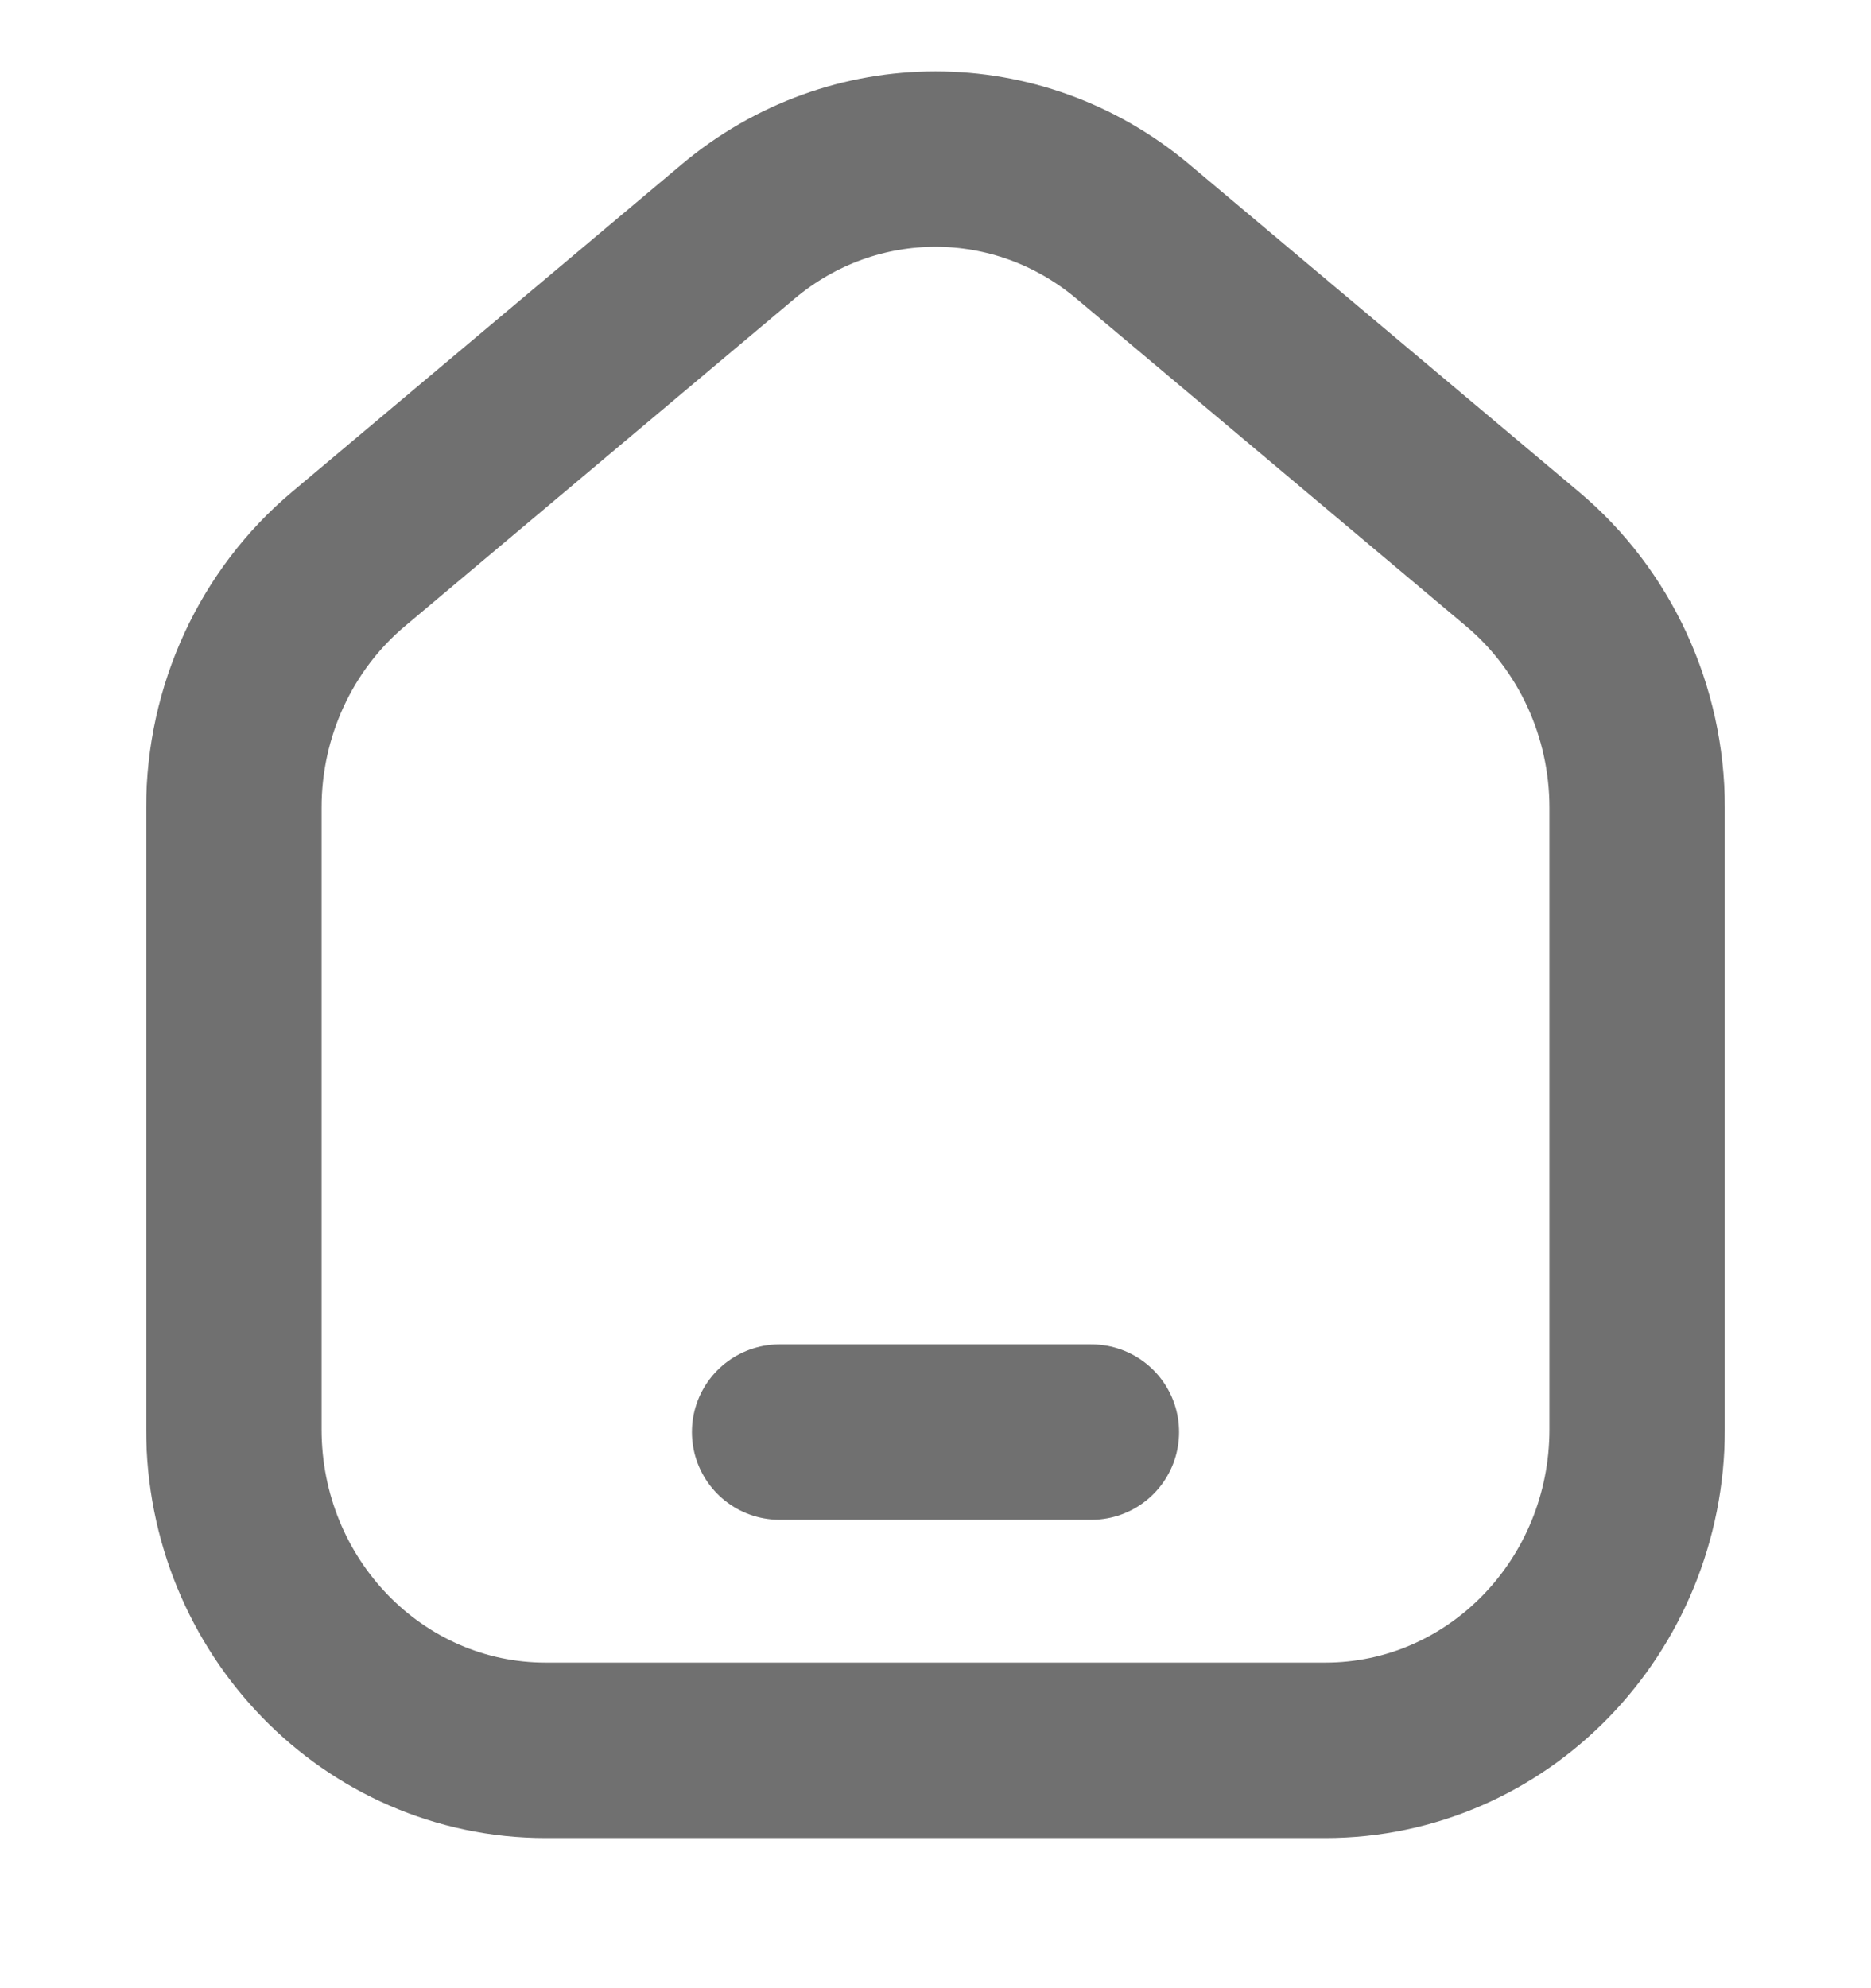
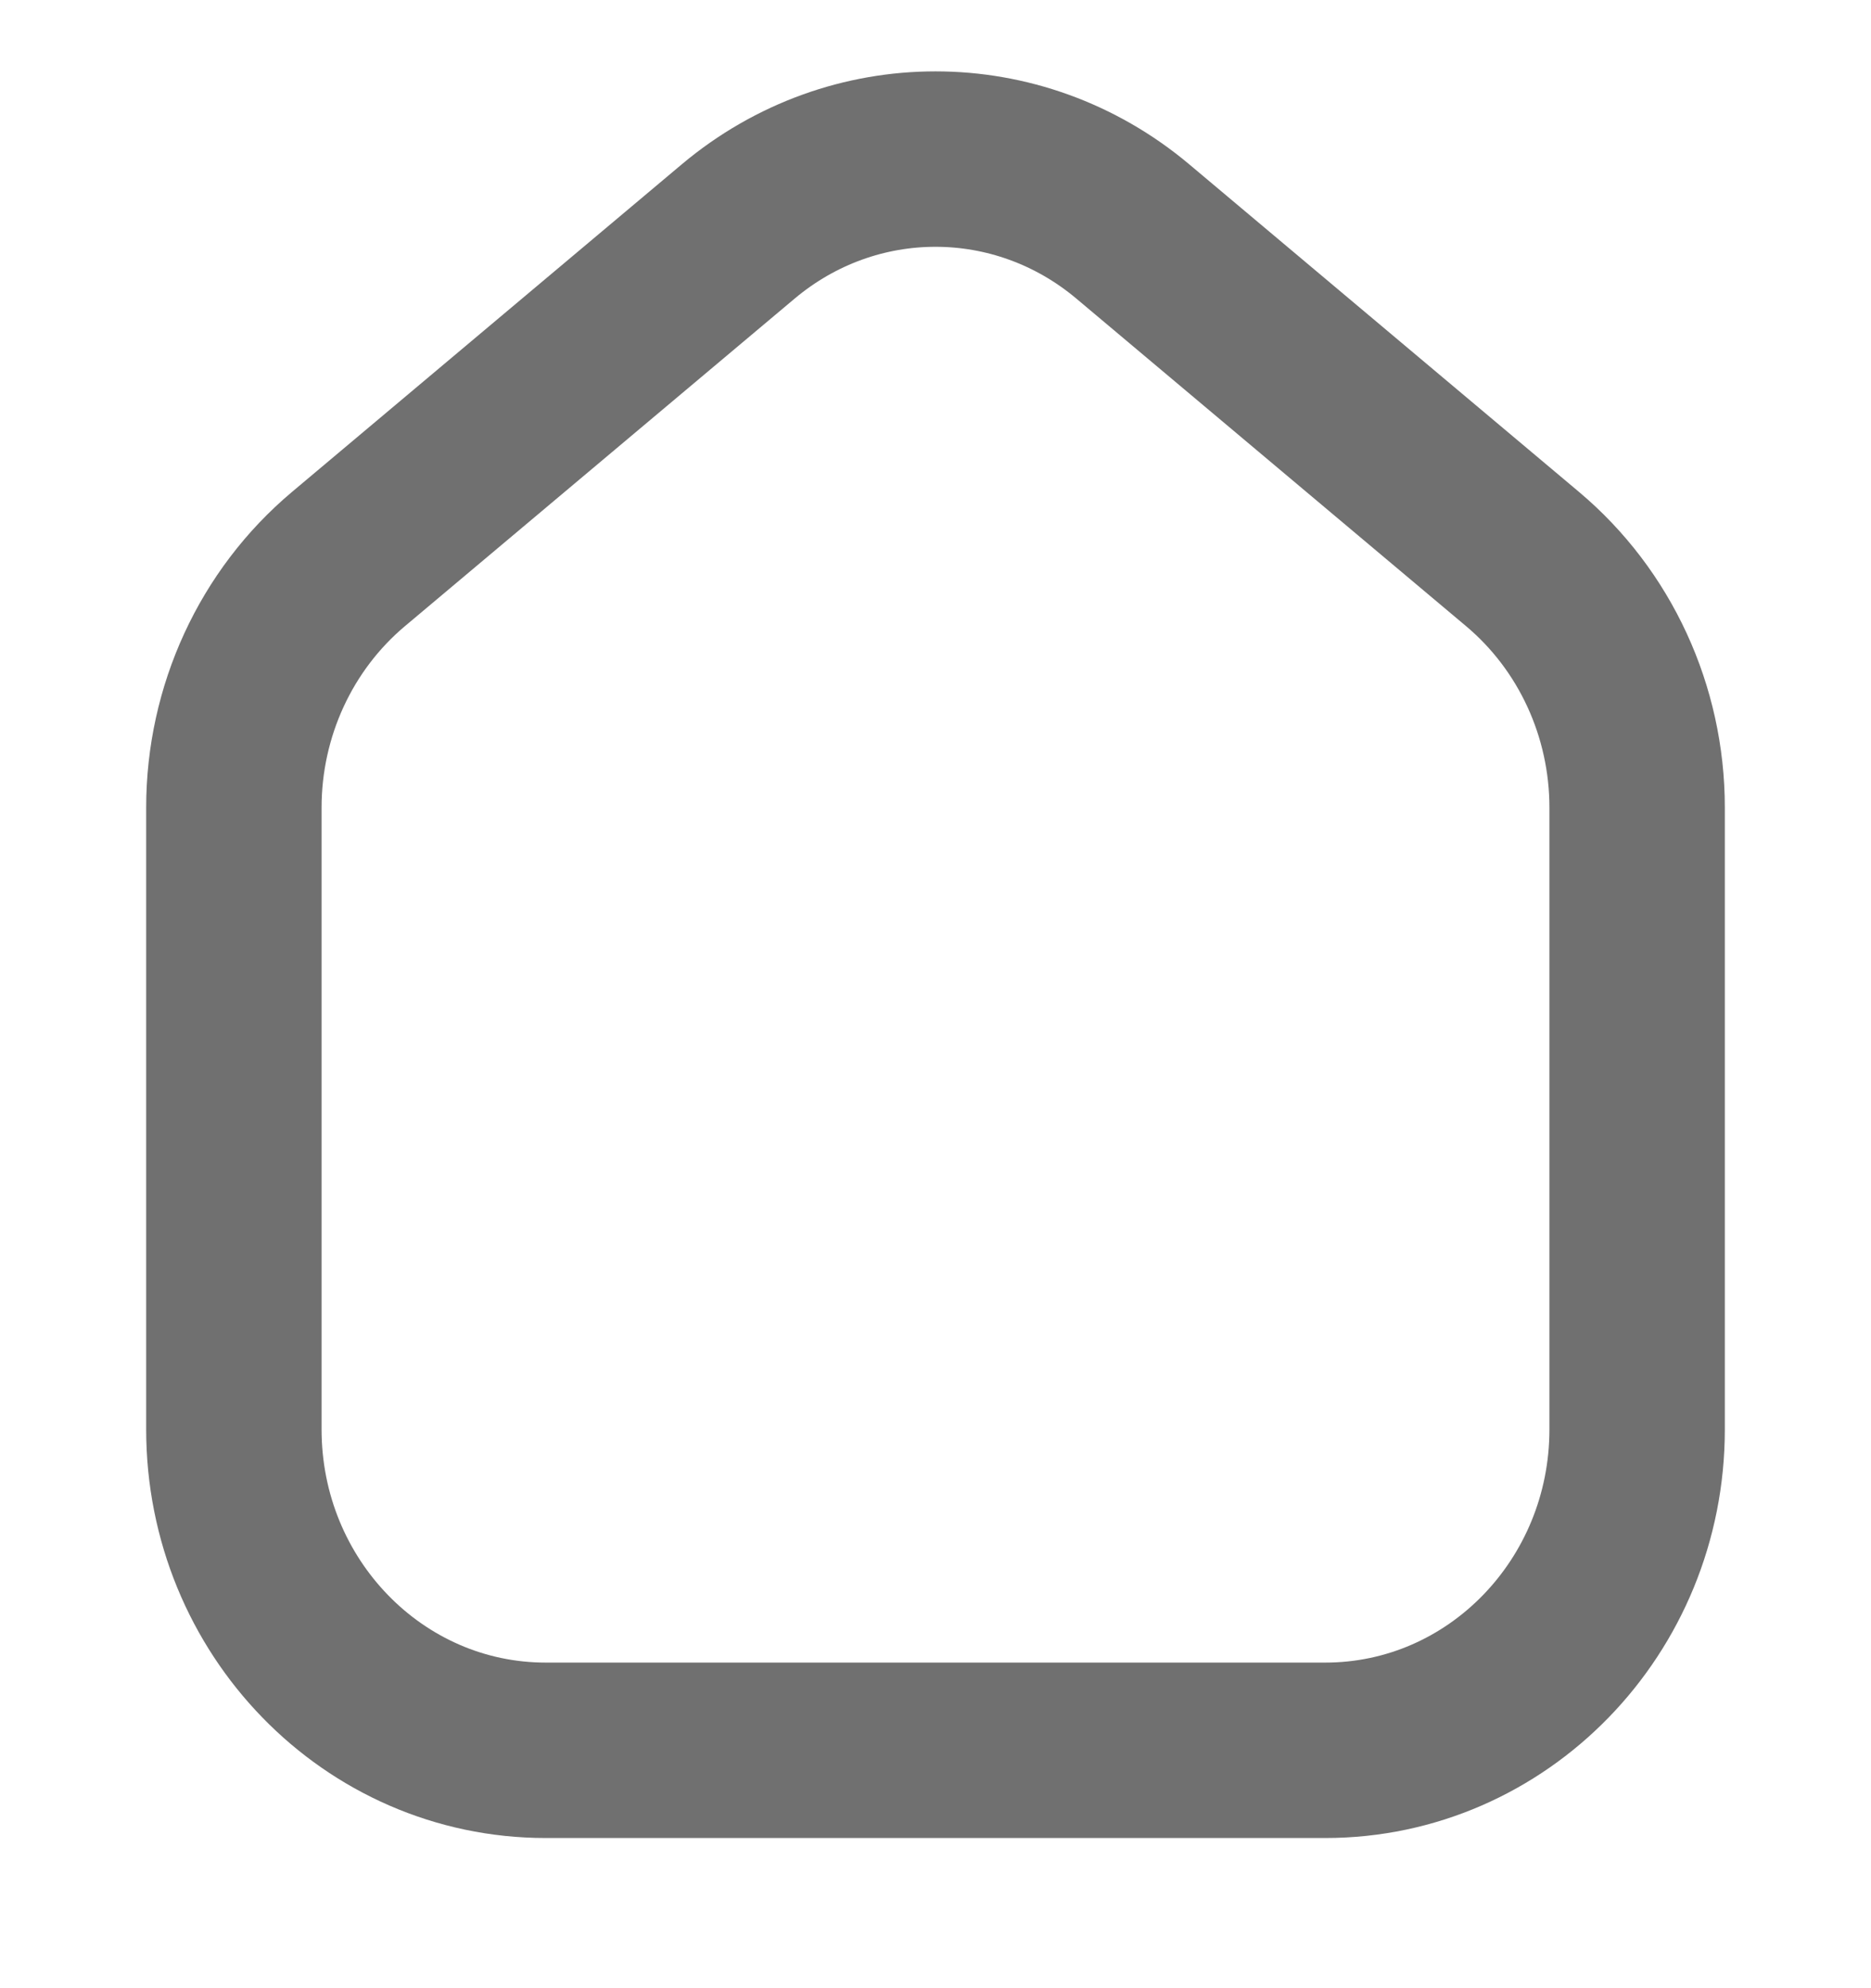
<svg xmlns="http://www.w3.org/2000/svg" width="16" height="17" viewBox="0 0 16 17" fill="none">
  <path d="M14 12.222V6.905C14 6.081 13.64 5.301 13.02 4.78L9.687 1.979C8.705 1.154 7.295 1.154 6.313 1.979L2.98 4.78C2.36 5.301 2 6.081 2 6.905V12.222C2 13.738 3.194 14.966 4.667 14.966H11.333C12.806 14.966 14 13.738 14 12.222Z" stroke="#707070" stroke-width="1.5" stroke-linejoin="round" />
-   <path d="M6.667 12.245H9.333" stroke="#707070" stroke-width="1.5" stroke-linecap="round" />
</svg>